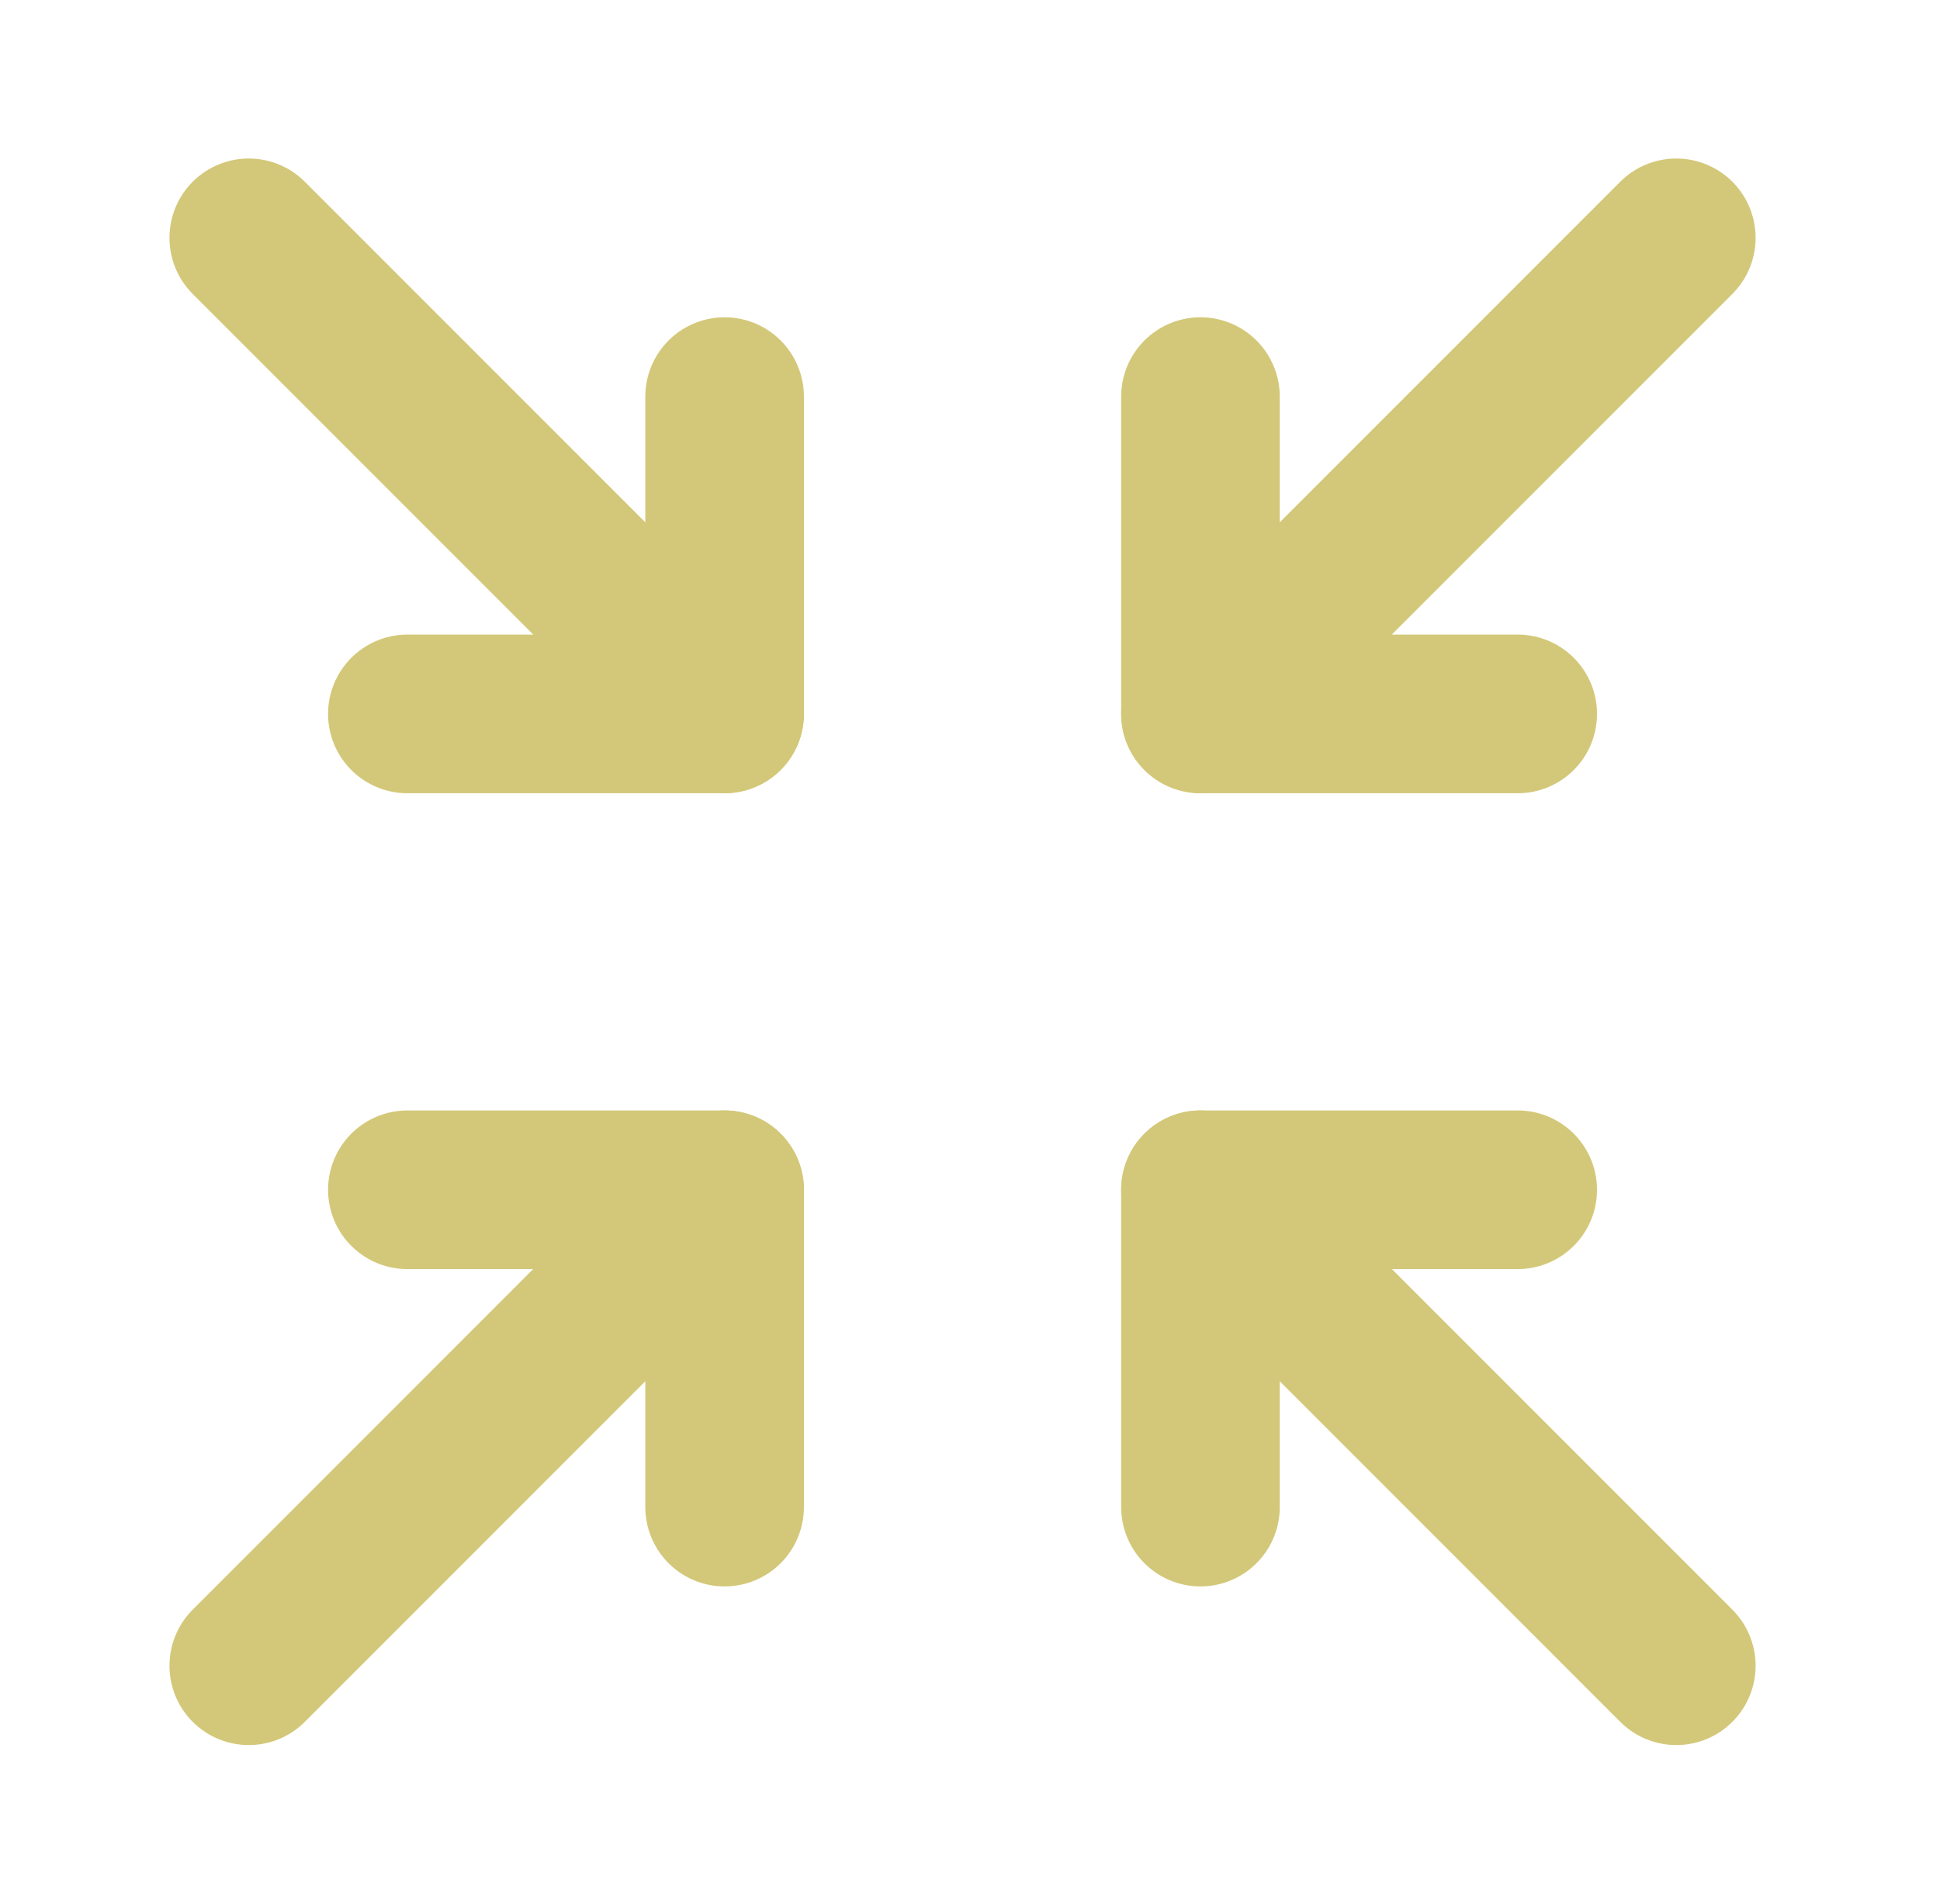
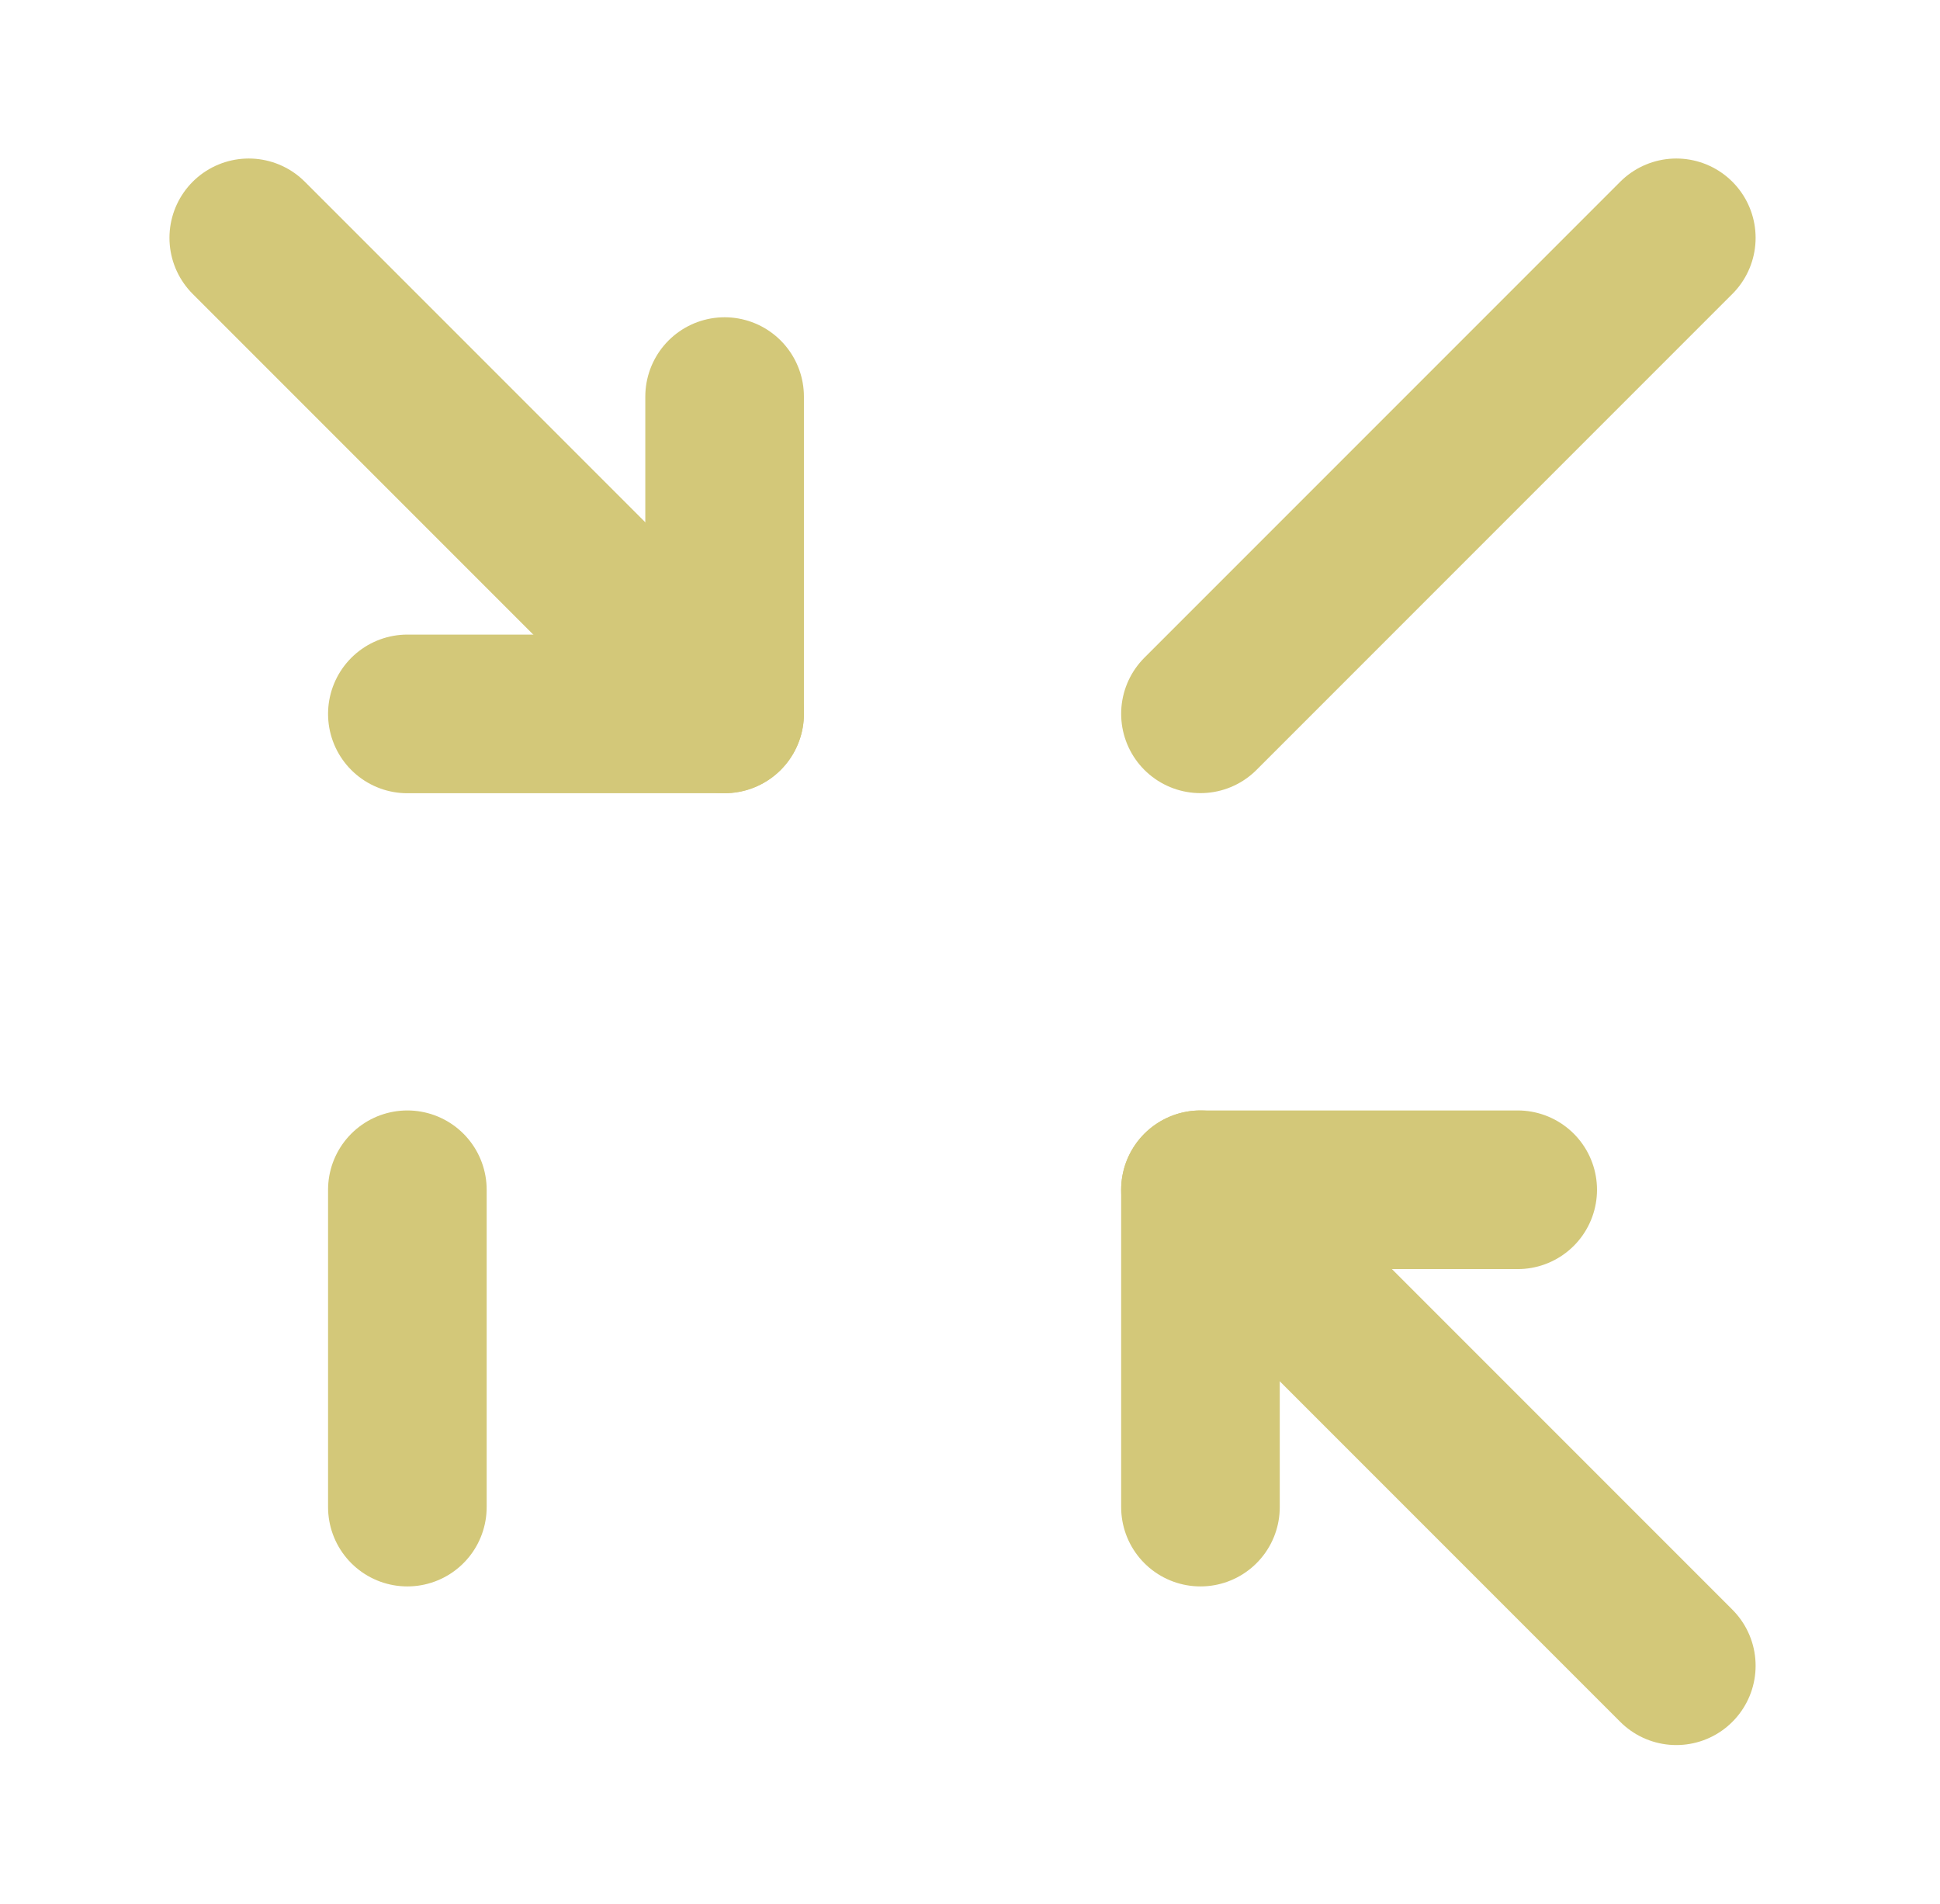
<svg xmlns="http://www.w3.org/2000/svg" width="53" height="52" viewBox="0 0 53 52" fill="none">
  <g clip-path="url(#clip0_4175_22529)">
    <path d="M11.129 19.499H19.796V10.832" stroke="#D3C879" stroke-width="4.333" stroke-linecap="round" stroke-linejoin="round" />
    <path d="M6.796 6.496L19.796 19.496" stroke="#D3C879" stroke-width="4.333" stroke-linecap="round" stroke-linejoin="round" />
-     <path d="M11.129 32.496H19.796V41.163" stroke="#D3C879" stroke-width="4.333" stroke-linecap="round" stroke-linejoin="round" />
-     <path d="M6.796 45.496L19.796 32.496" stroke="#D3C879" stroke-width="4.333" stroke-linecap="round" stroke-linejoin="round" />
-     <path d="M41.463 19.499H32.796V10.832" stroke="#D3C879" stroke-width="4.333" stroke-linecap="round" stroke-linejoin="round" />
+     <path d="M11.129 32.496V41.163" stroke="#D3C879" stroke-width="4.333" stroke-linecap="round" stroke-linejoin="round" />
    <path d="M32.796 19.496L45.796 6.496" stroke="#D3C879" stroke-width="4.333" stroke-linecap="round" stroke-linejoin="round" />
    <path d="M41.463 32.496H32.796V41.163" stroke="#D3C879" stroke-width="4.333" stroke-linecap="round" stroke-linejoin="round" />
    <path d="M32.796 32.496L45.796 45.496" stroke="#D3C879" stroke-width="4.333" stroke-linecap="round" stroke-linejoin="round" />
  </g>
  <defs>
    <clipPath id="clip0_4175_22529">
      <rect width="52" height="52" fill="white" transform="translate(0.296 -0.004)" />
    </clipPath>
  </defs>
</svg>